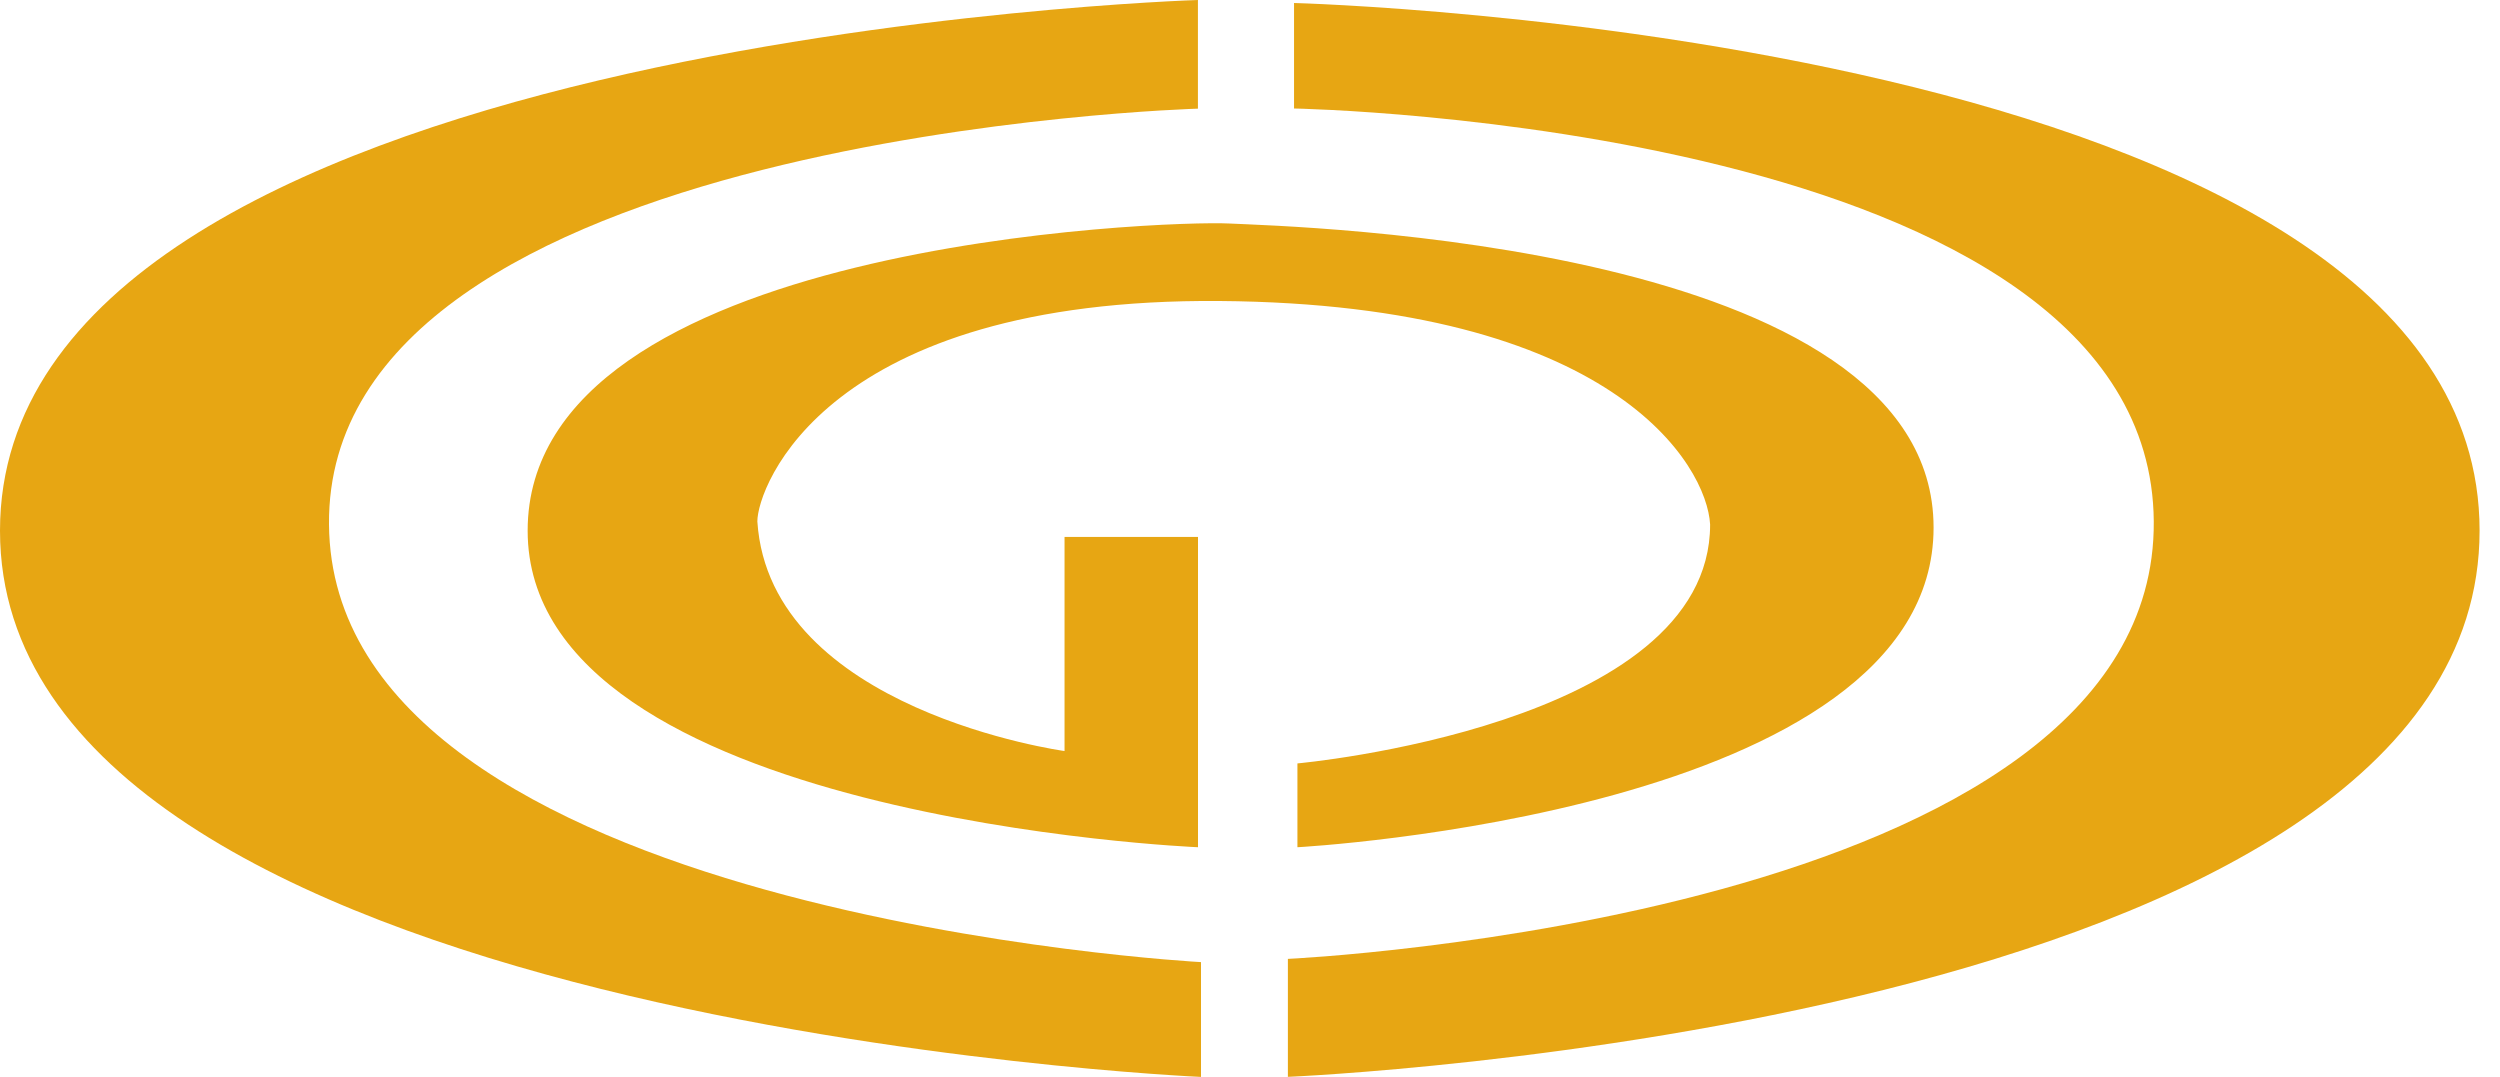
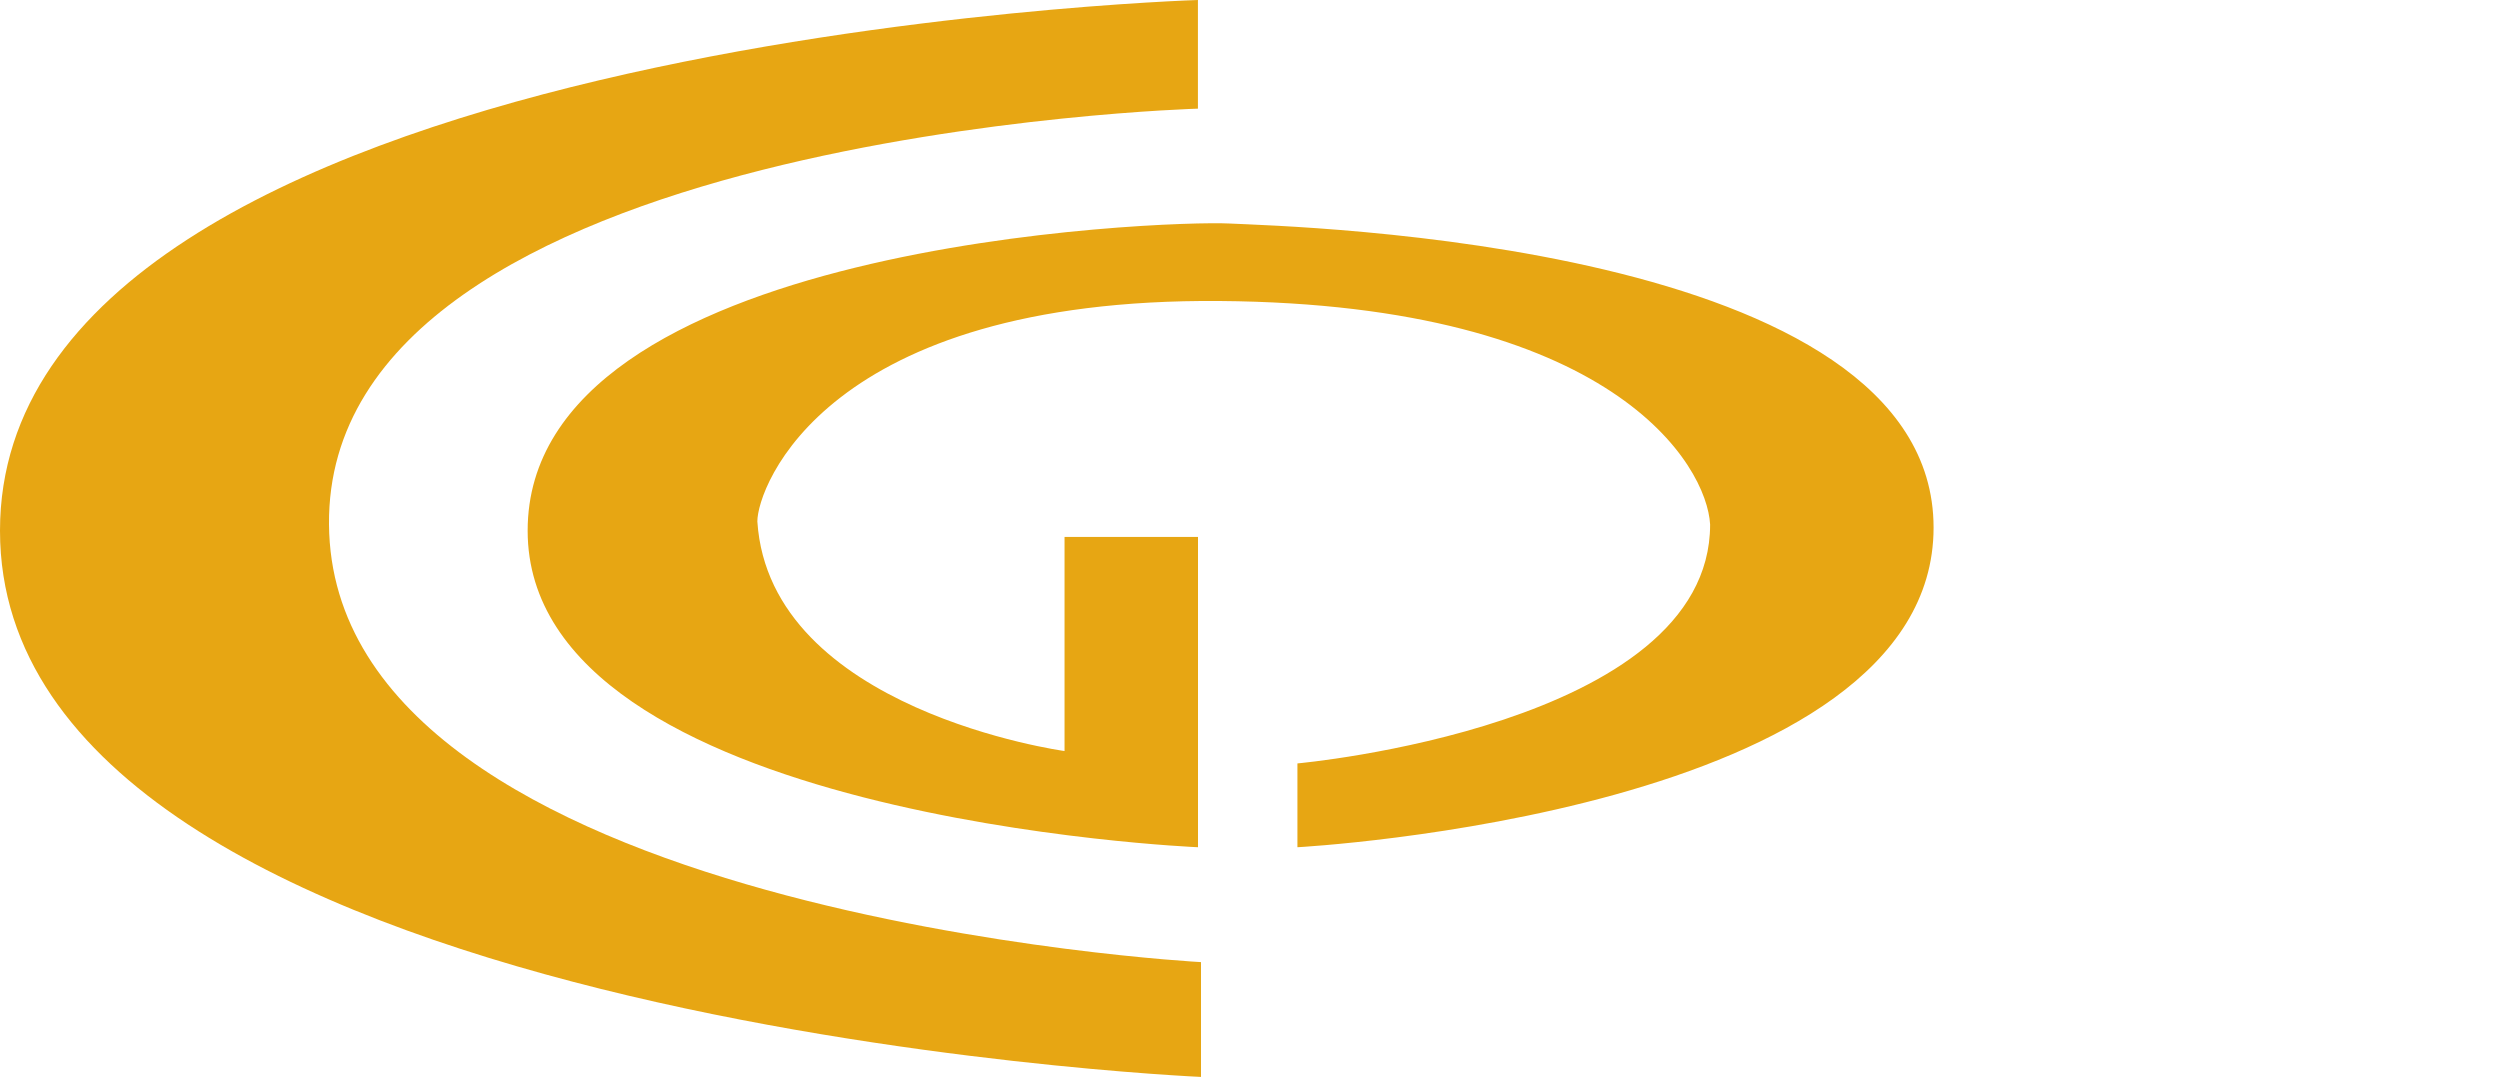
<svg xmlns="http://www.w3.org/2000/svg" width="65" height="28" viewBox="0 0 65 28" fill="none">
  <path d="M31.146 0V2.825C31.146 2.825 8.471 3.47 8.554 13.635C8.631 23.803 31.226 25.015 31.226 25.015V28C31.226 28 0 26.627 0 13.798C0 0.969 31.146 0 31.146 0Z" fill="#E7A613" />
-   <path d="M33.645 0.078V2.821C33.645 2.821 55.918 3.225 55.998 13.554C56.078 23.881 33.485 24.931 33.485 24.931V27.998C33.485 27.998 64.469 26.706 64.469 13.797C64.469 0.887 33.645 0.078 33.645 0.078Z" fill="#E7A613" />
  <path d="M27.678 19.527V13.96H31.148V22.028C31.148 22.028 13.719 21.301 13.719 13.798C13.719 6.295 30.34 5.729 31.956 5.811C33.57 5.891 50.273 6.295 50.273 13.717C50.273 21.14 33.733 22.028 33.733 22.028V19.849C33.733 19.849 44.463 18.88 44.463 13.638C44.381 12.103 41.959 7.908 31.714 7.826C21.465 7.746 19.691 12.67 19.691 13.557C20.012 18.476 27.678 19.527 27.678 19.527Z" fill="#E7A613" />
</svg>